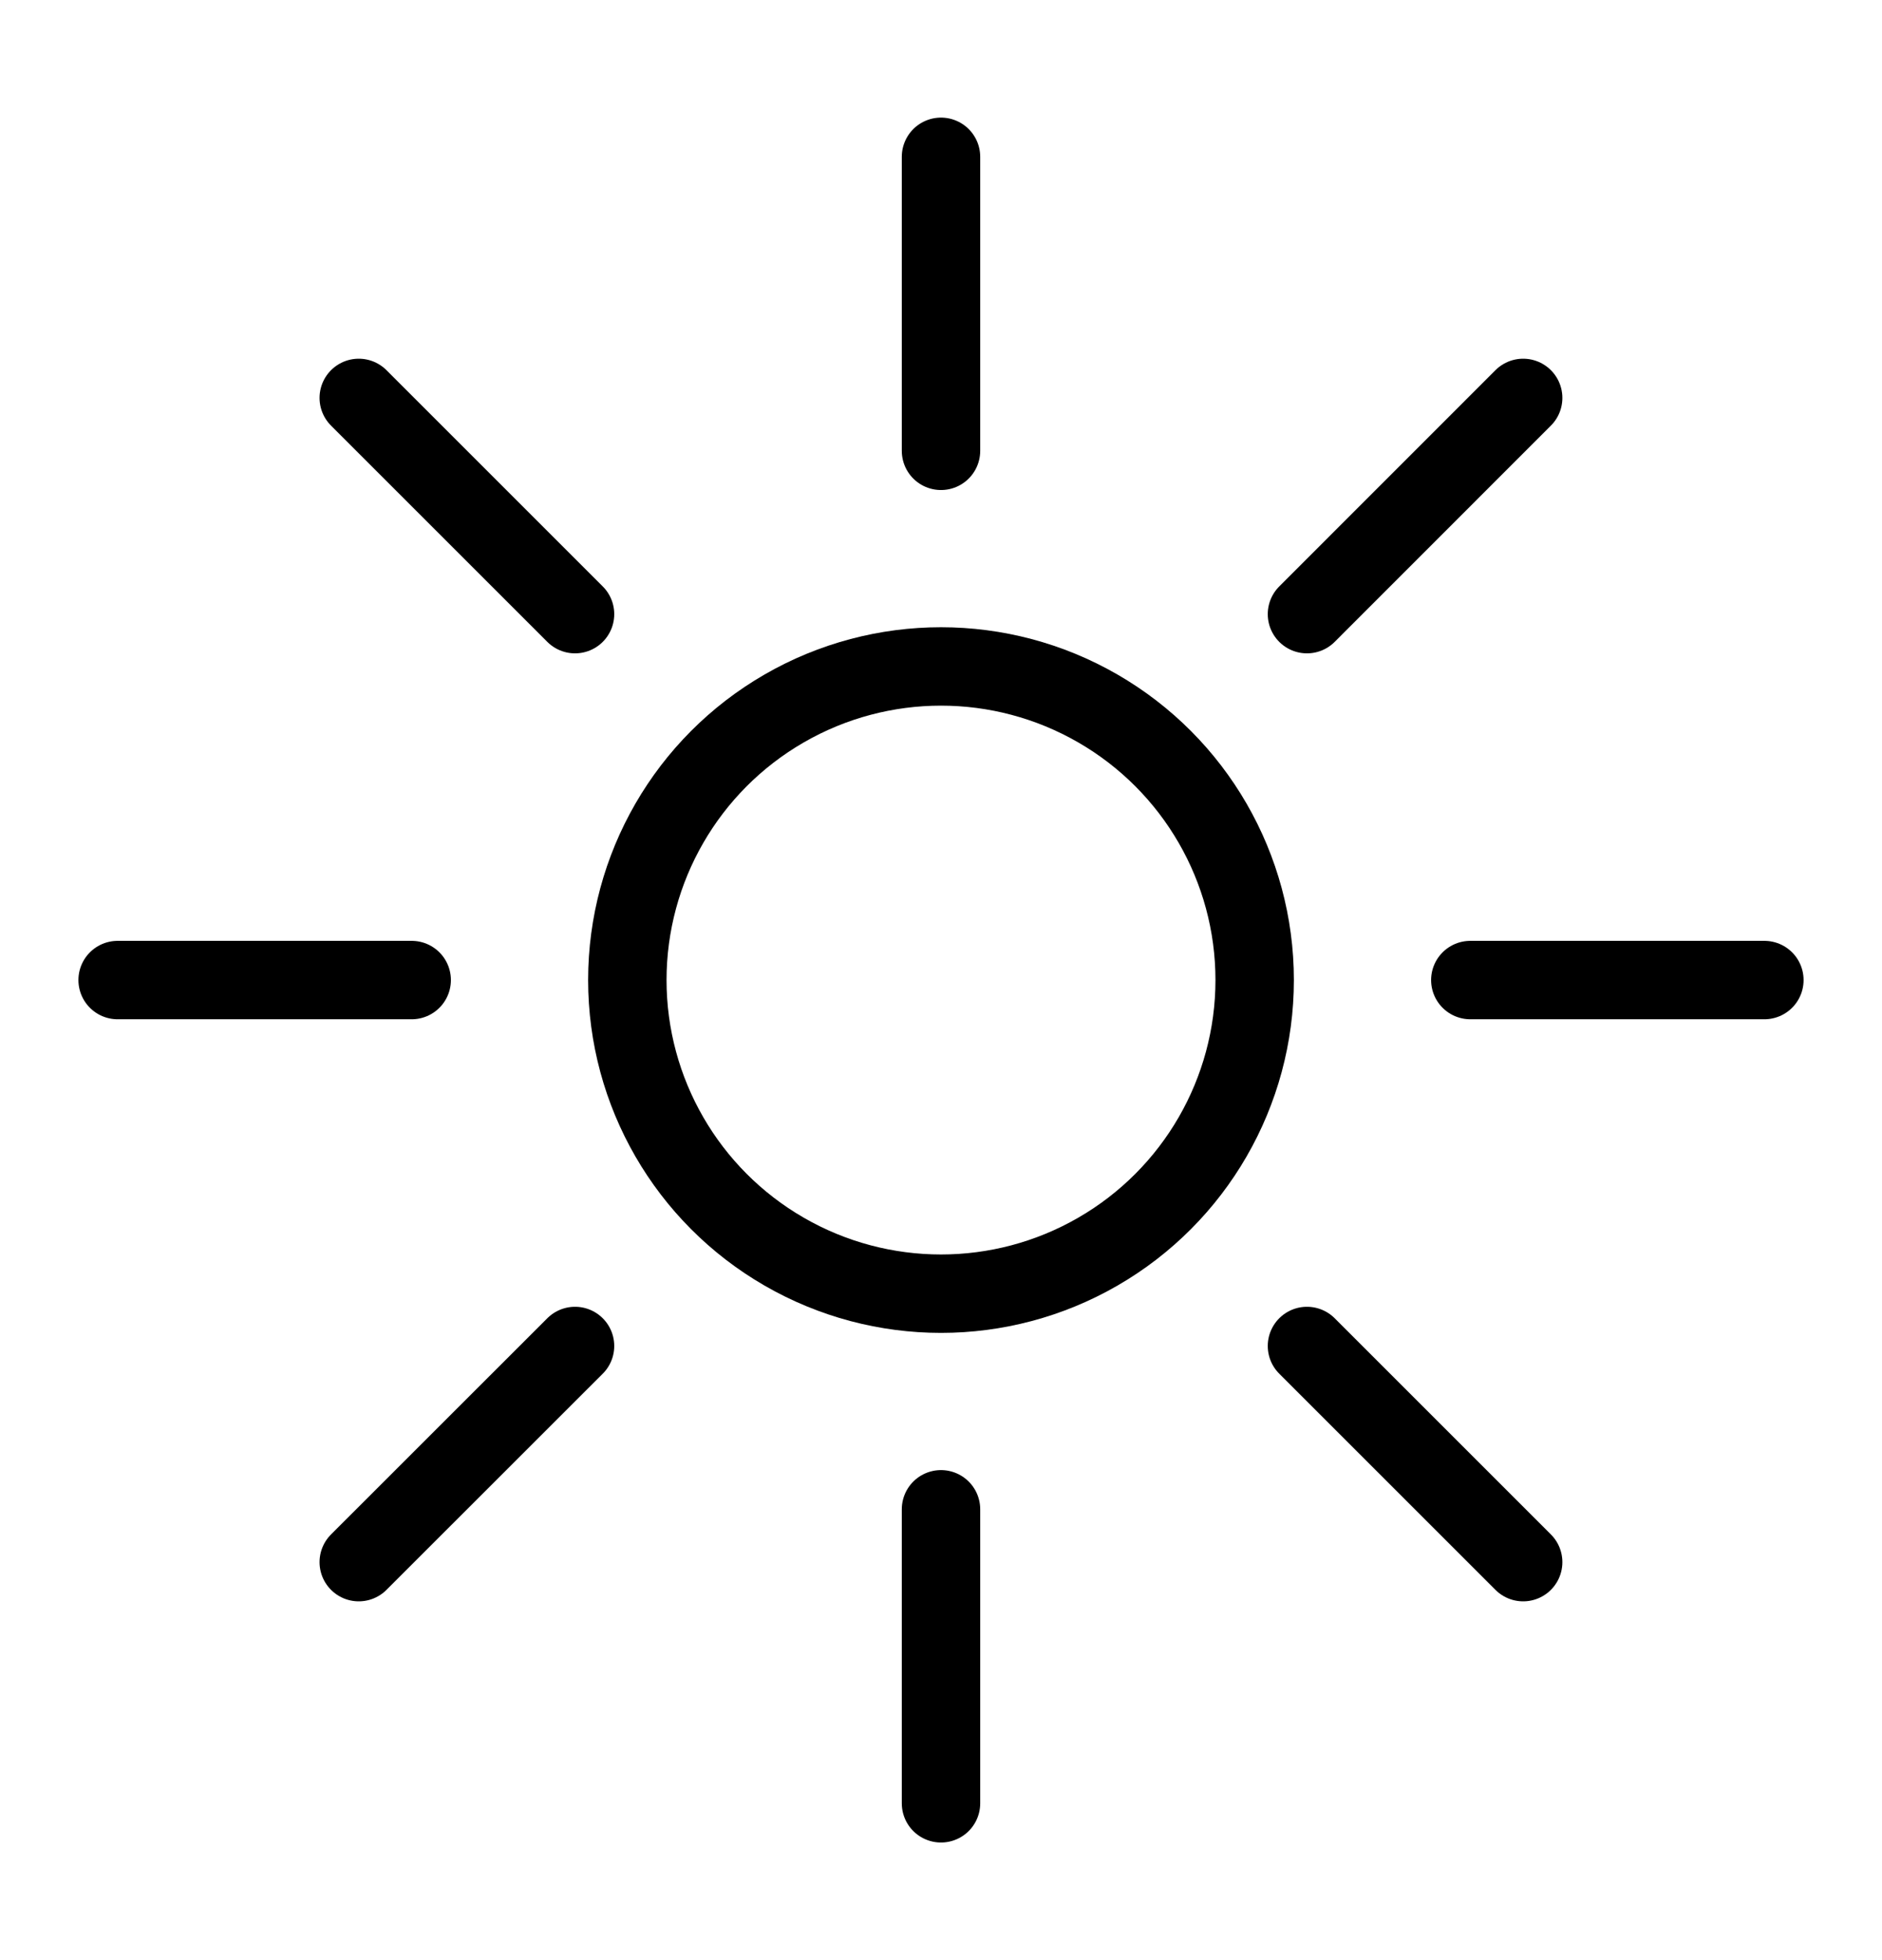
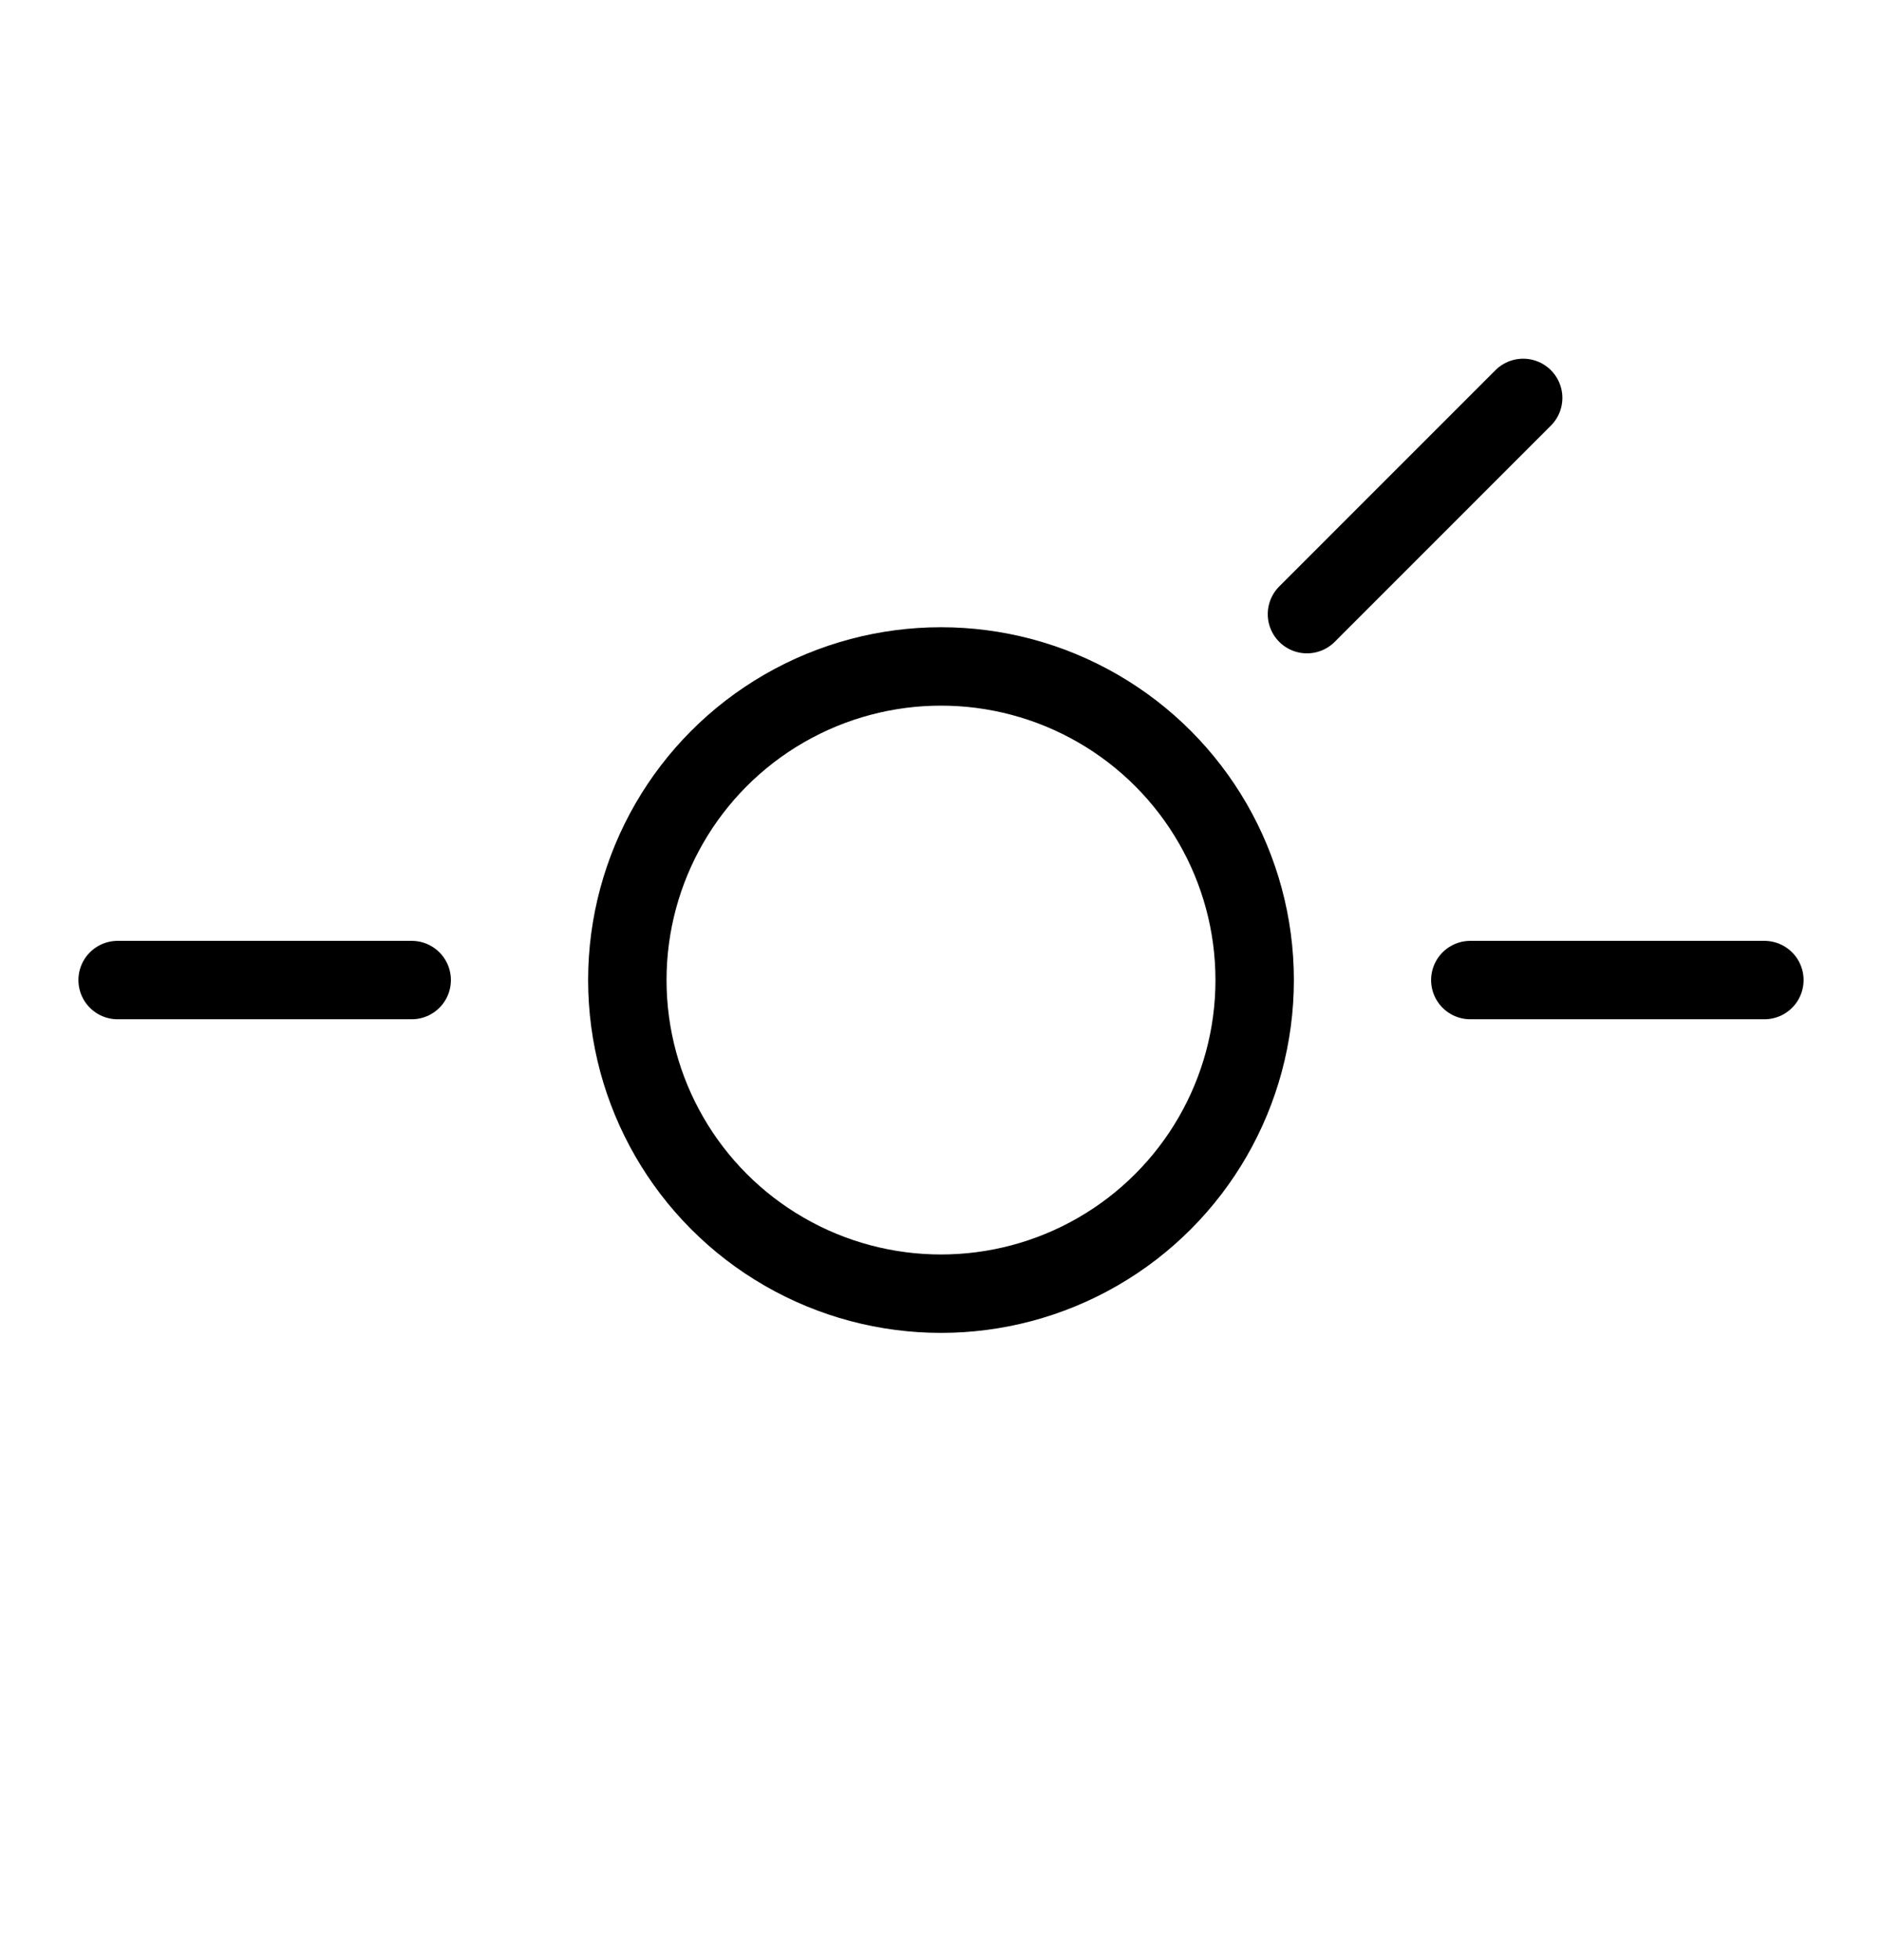
<svg xmlns="http://www.w3.org/2000/svg" fill="none" viewBox="0 0 24 25" height="25" width="24">
  <g id="vector">
    <circle stroke="black" r="4" cy="12.5" cx="12" id="vector_2" />
-     <path stroke-linecap="round" stroke="black" d="M12 19.25L12 23" id="vector_3" />
-     <path stroke-linecap="round" stroke="black" d="M16.667 17.167L19.424 19.924" id="vector_4" />
    <path stroke-linecap="round" stroke="black" d="M18.75 12.5L22.5 12.5" id="vector_5" />
    <path stroke-linecap="round" stroke="black" d="M16.667 7.833L19.424 5.075" id="vector_6" />
-     <path stroke-linecap="round" stroke="black" d="M12 5.75L12 2" id="vector_7" />
-     <path stroke-linecap="round" stroke="black" d="M7.333 7.833L4.575 5.075" id="vector_8" />
    <path stroke-linecap="round" stroke="black" d="M5.25 12.5H1.5" id="vector_9" />
-     <path stroke-linecap="round" stroke="black" d="M7.333 17.167L4.575 19.924" id="vector_10" />
  </g>
</svg>